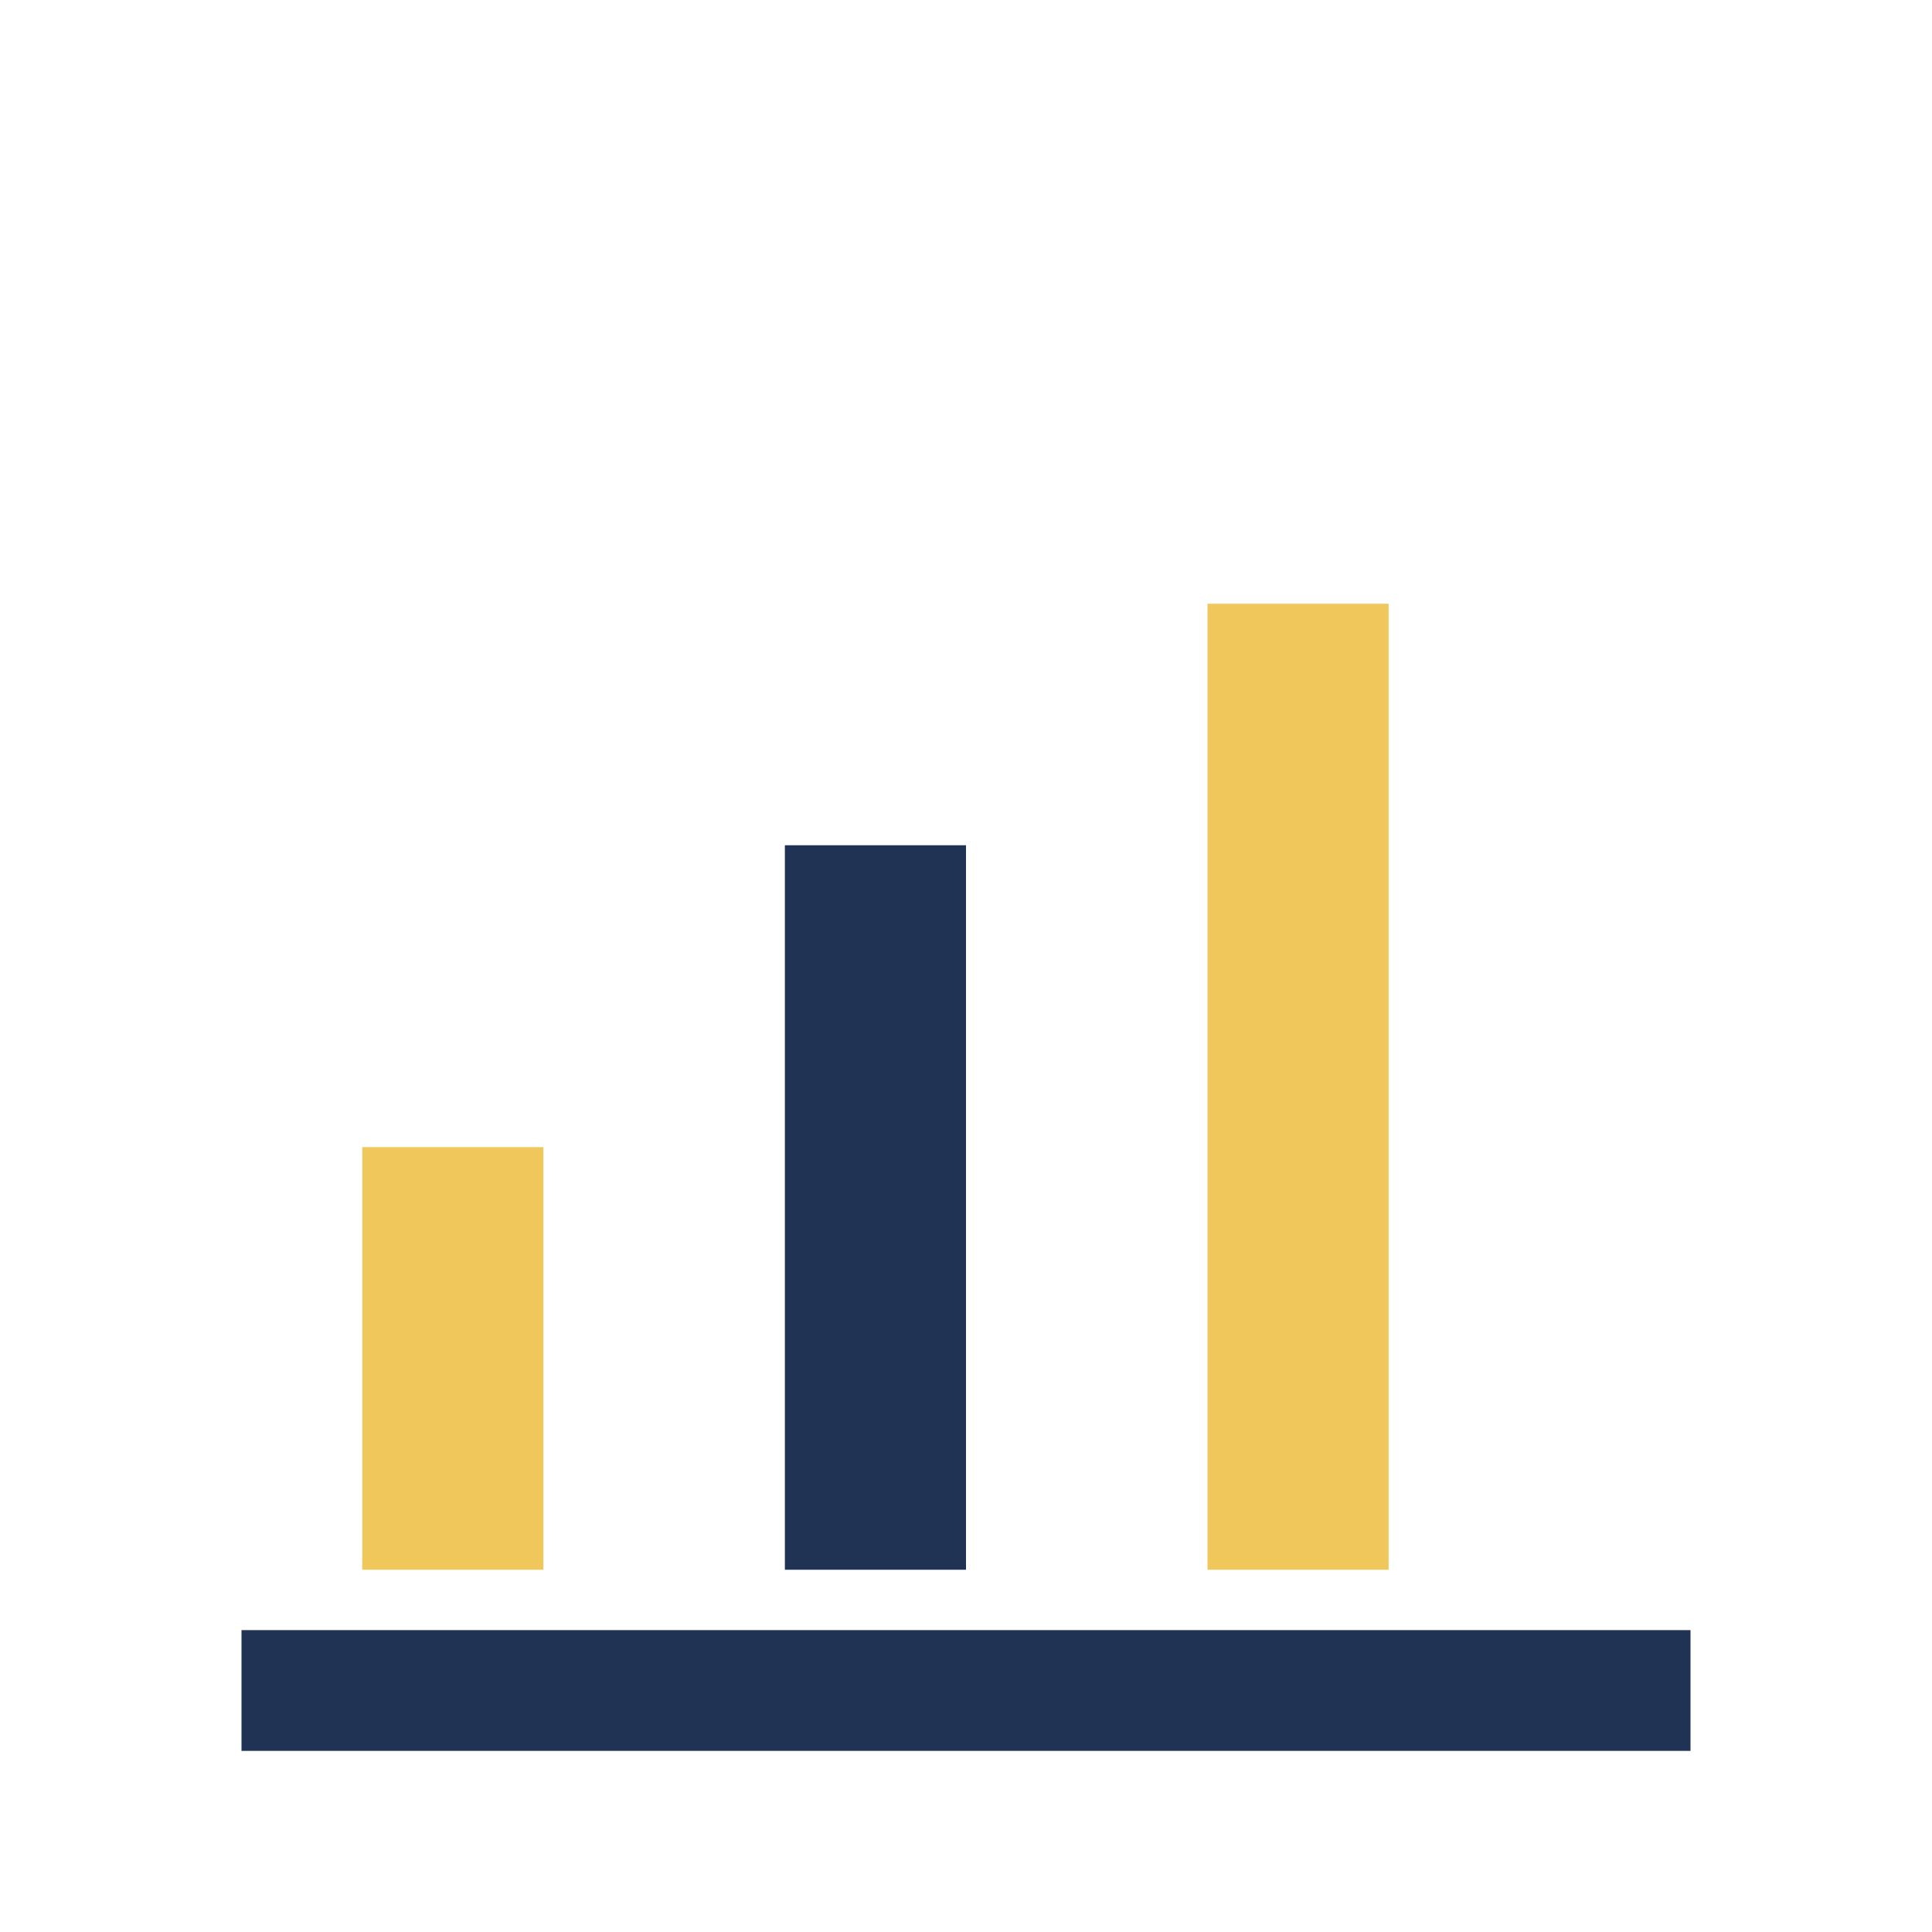
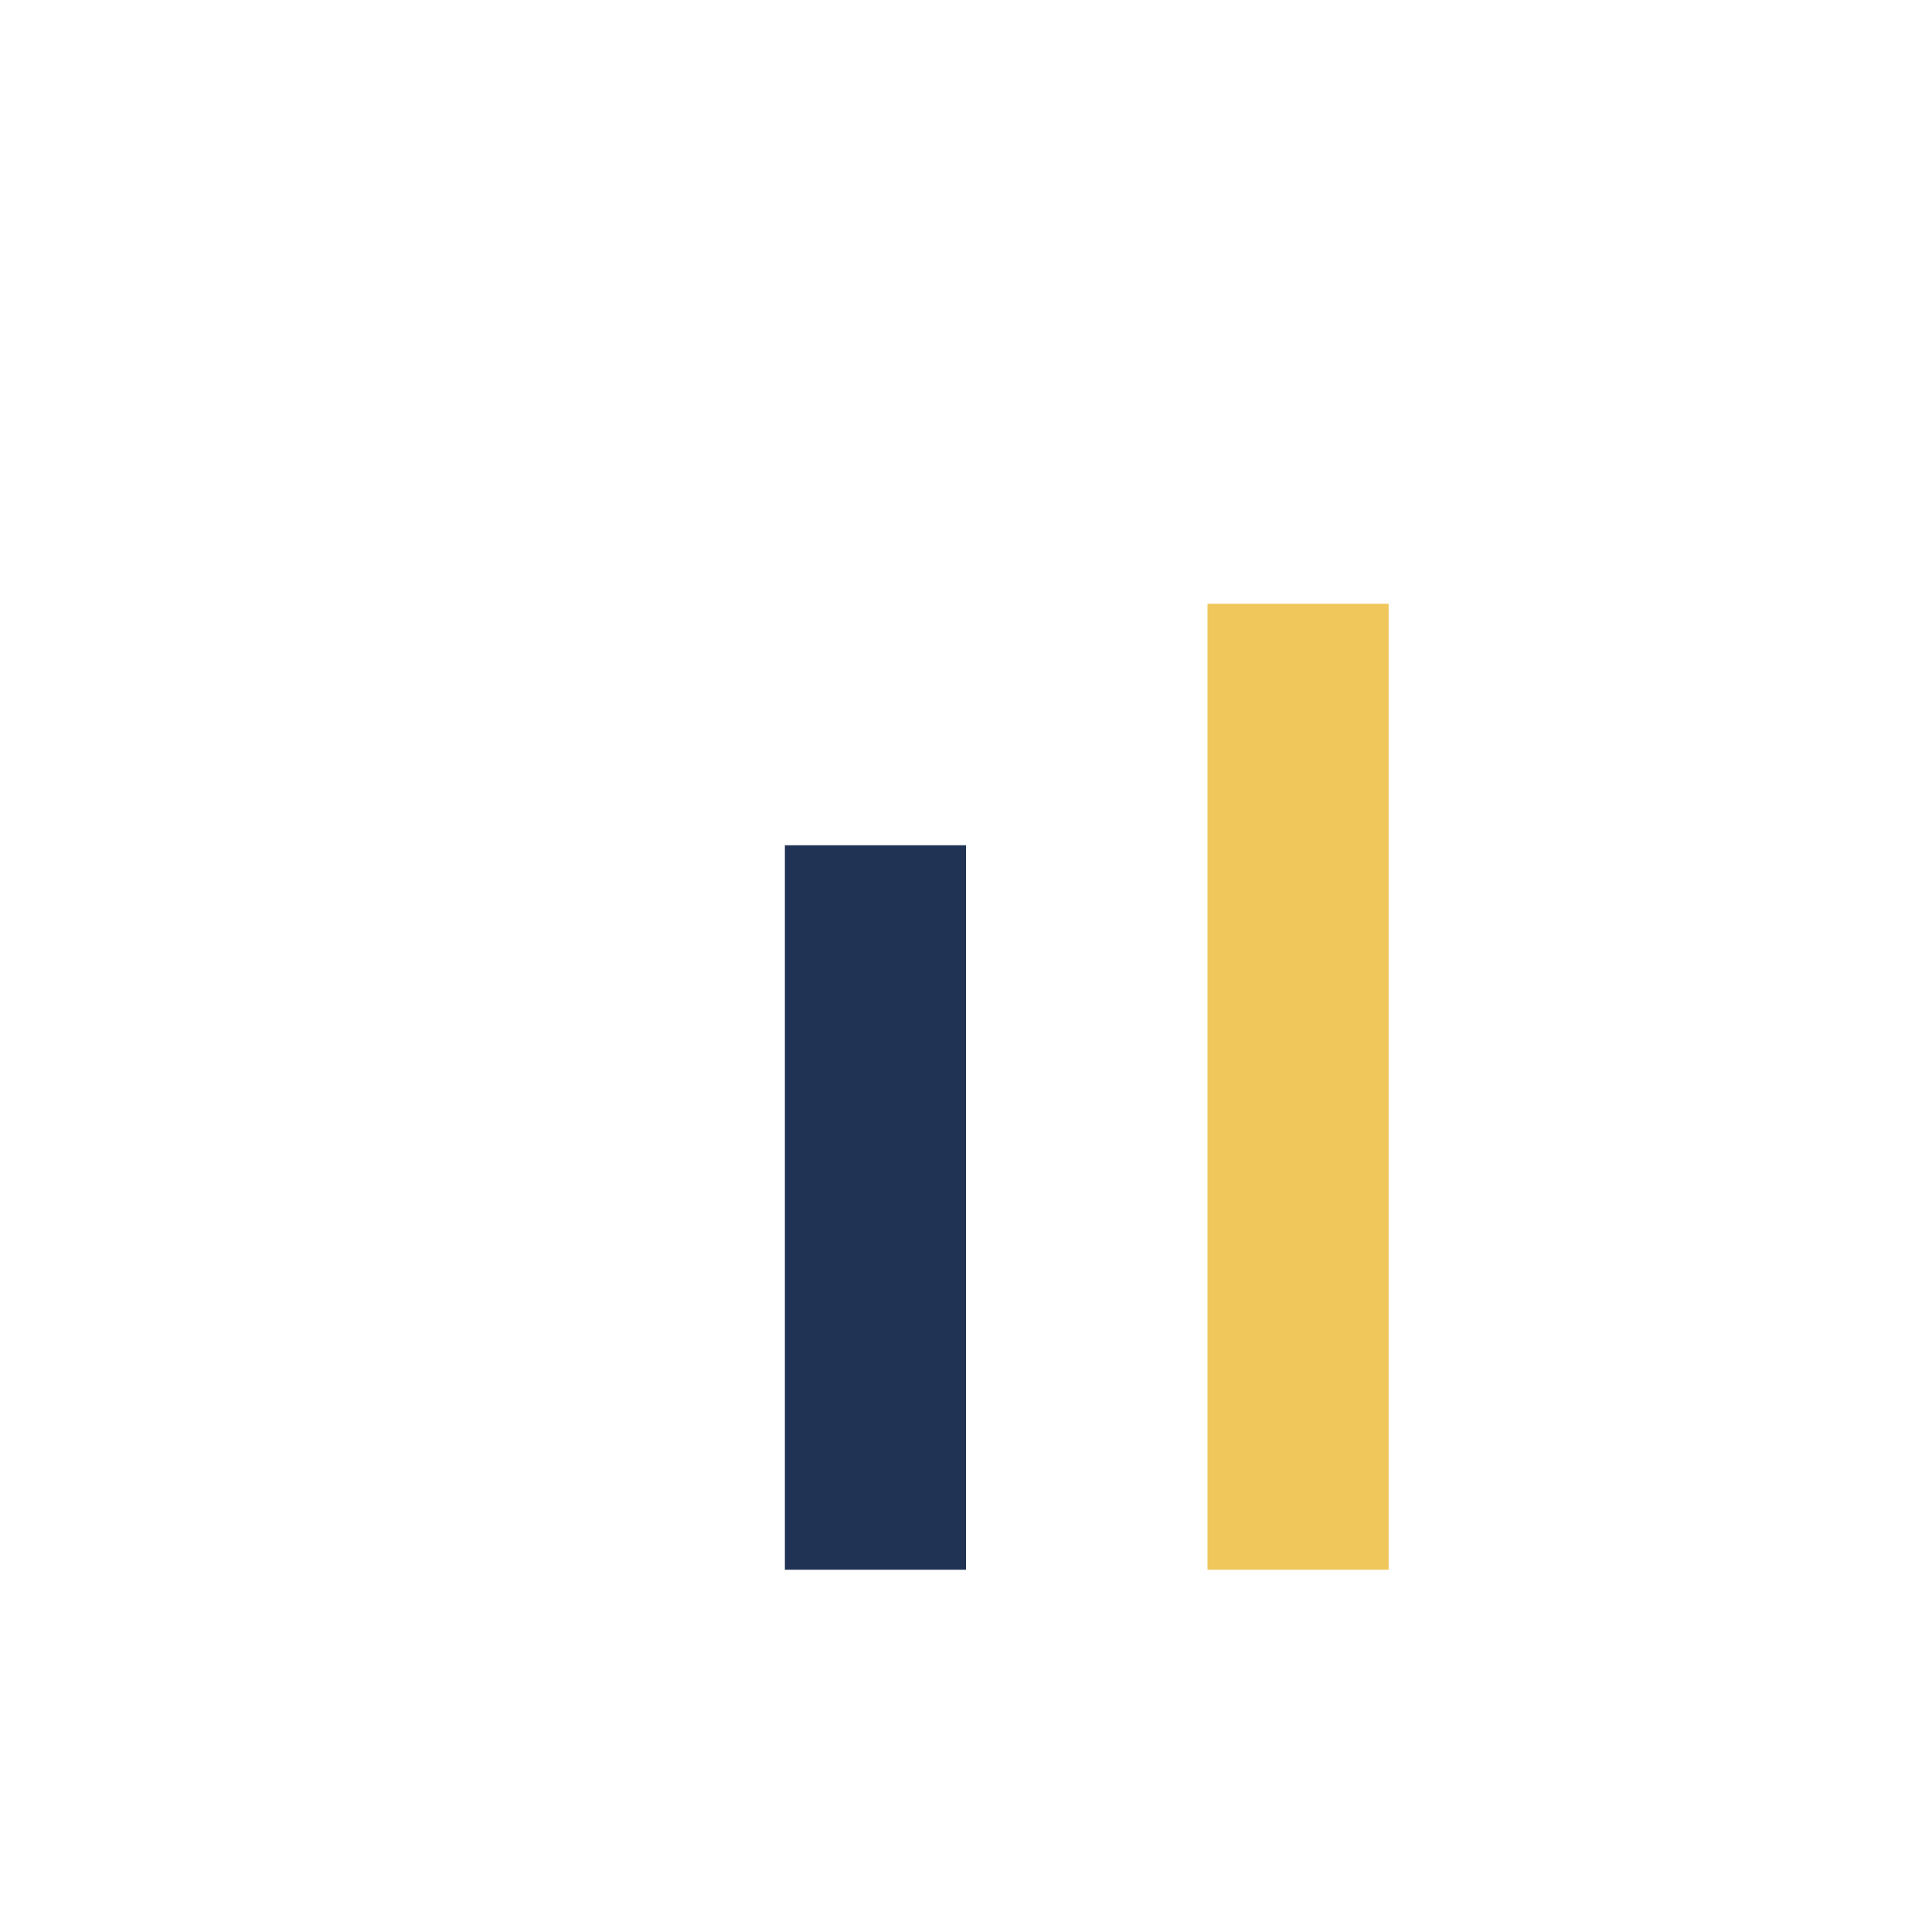
<svg xmlns="http://www.w3.org/2000/svg" width="32" height="32" viewBox="0 0 32 32">
-   <rect x="6" y="19" width="3" height="7" fill="#F0C75B" />
  <rect x="13" y="14" width="3" height="12" fill="#203355" />
  <rect x="20" y="10" width="3" height="16" fill="#F0C75B" />
-   <path d="M4 28h24" stroke="#203355" stroke-width="2" />
</svg>